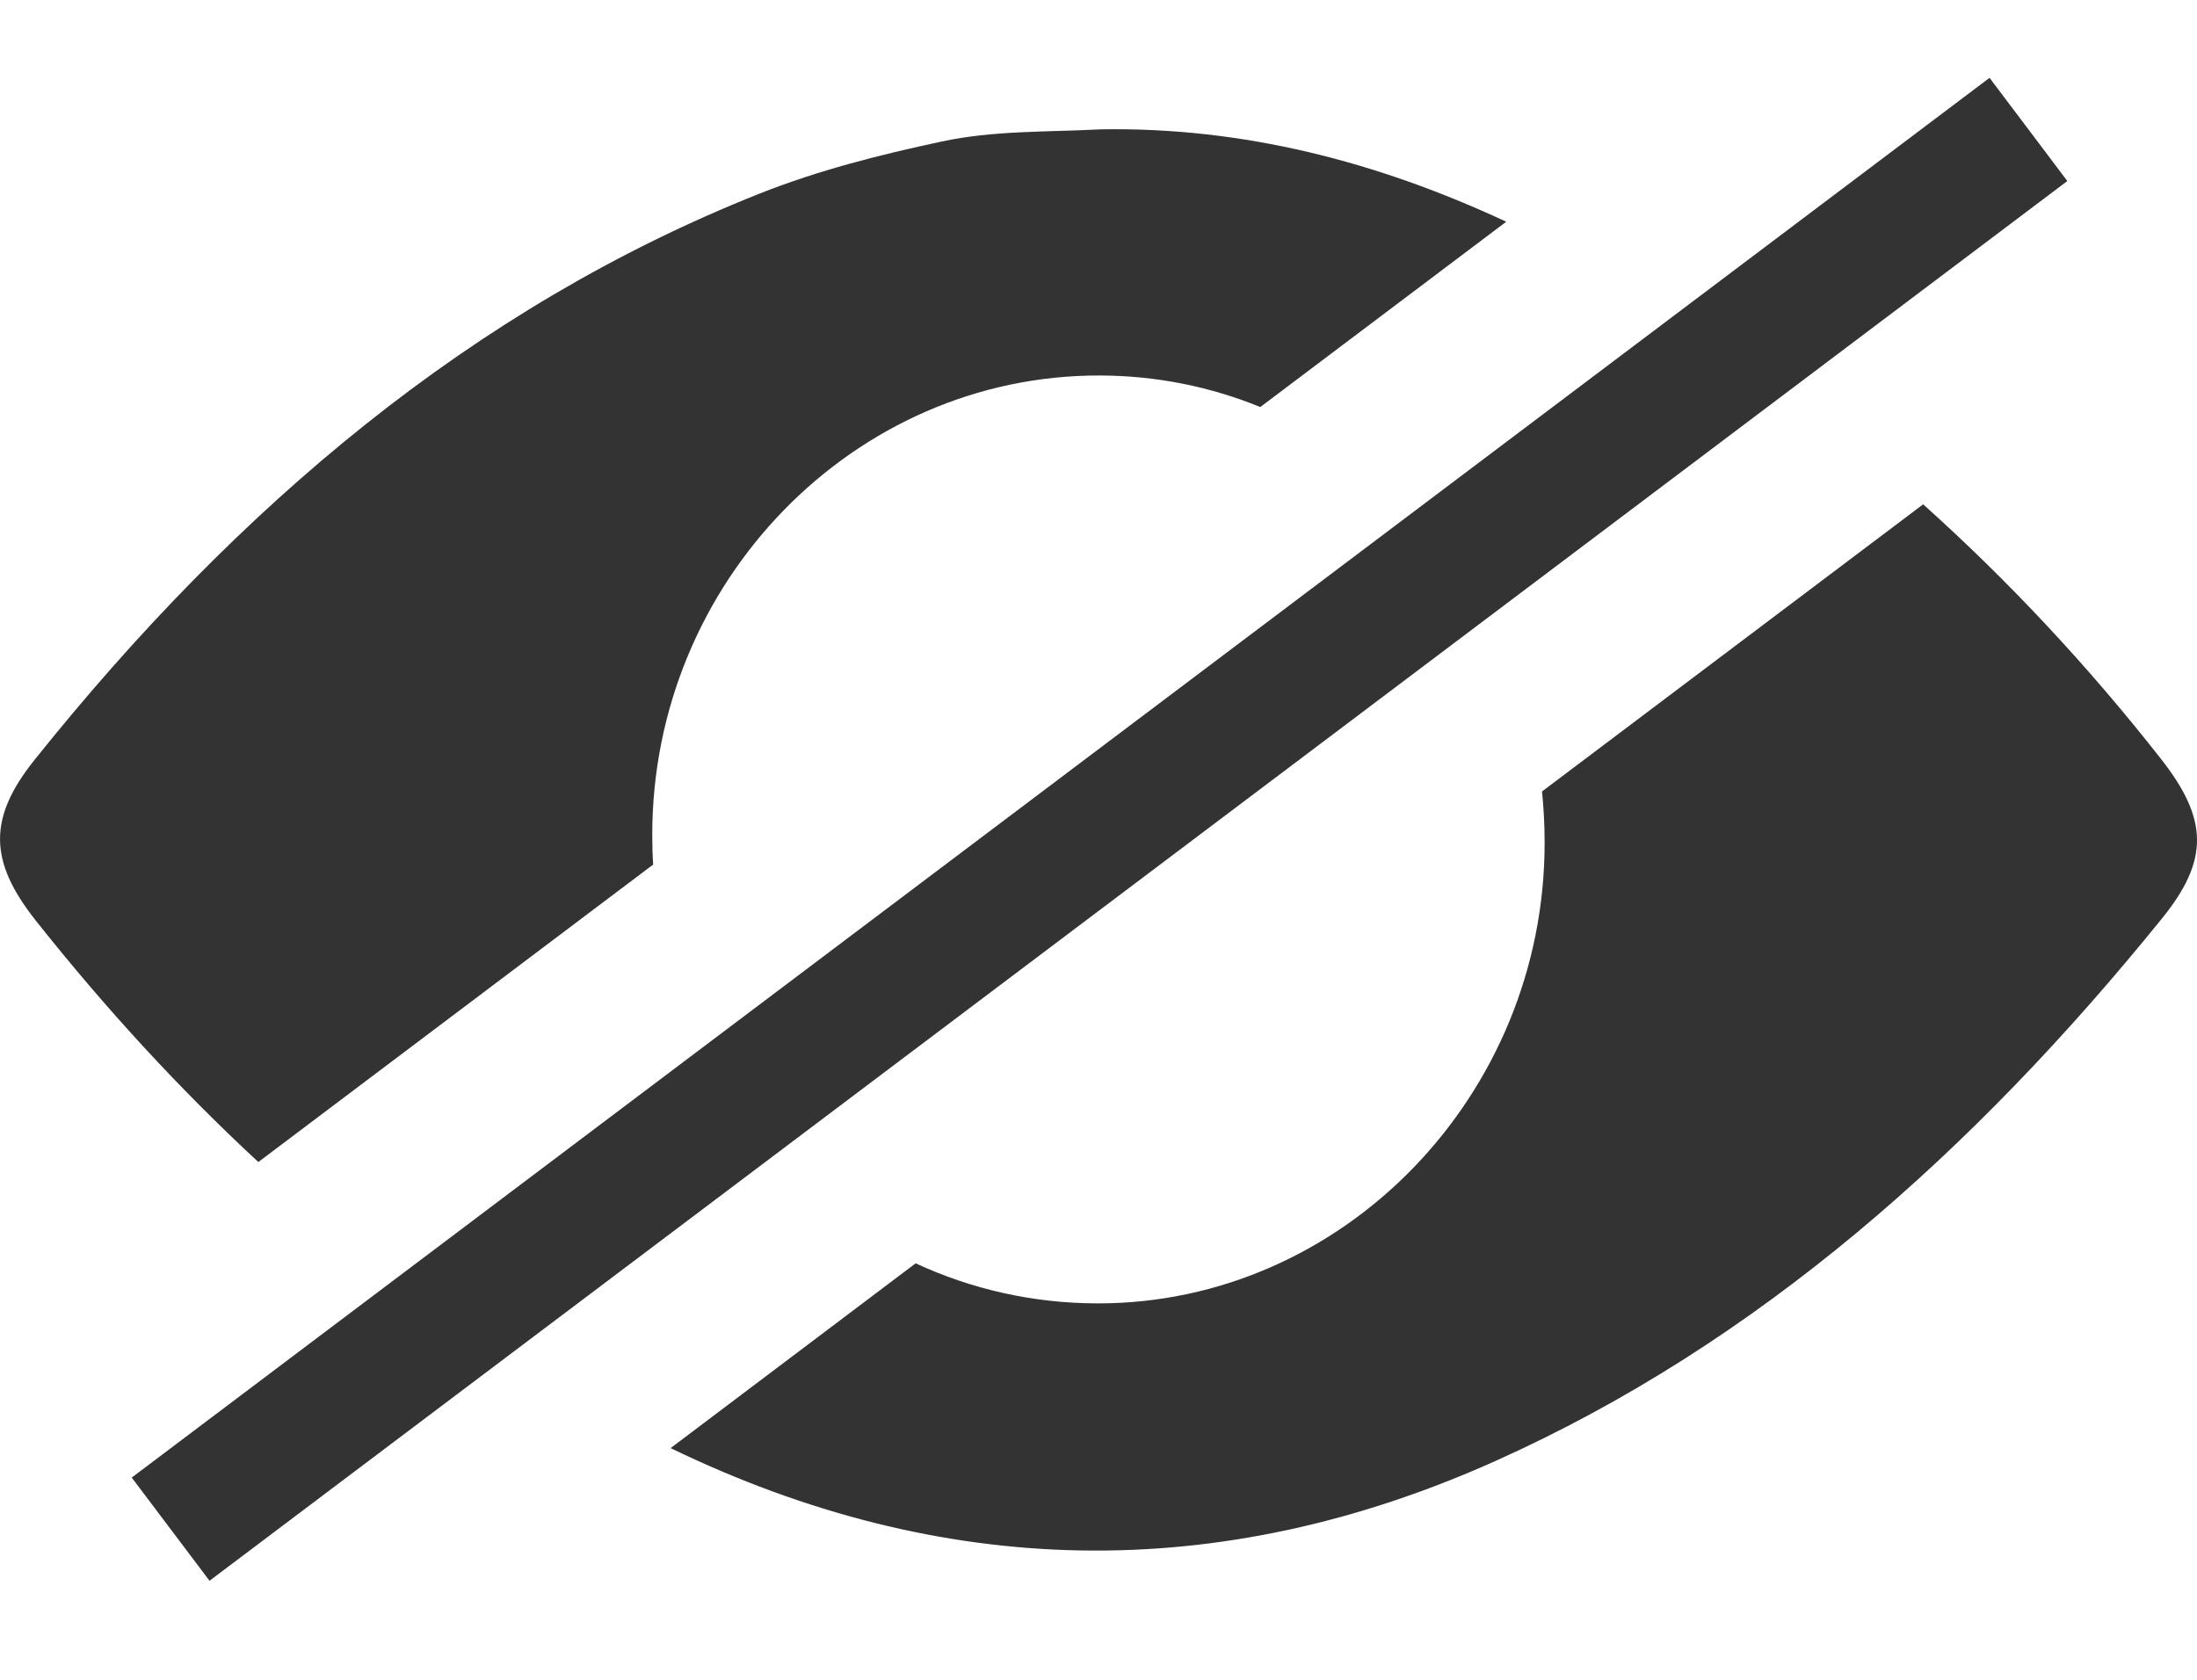
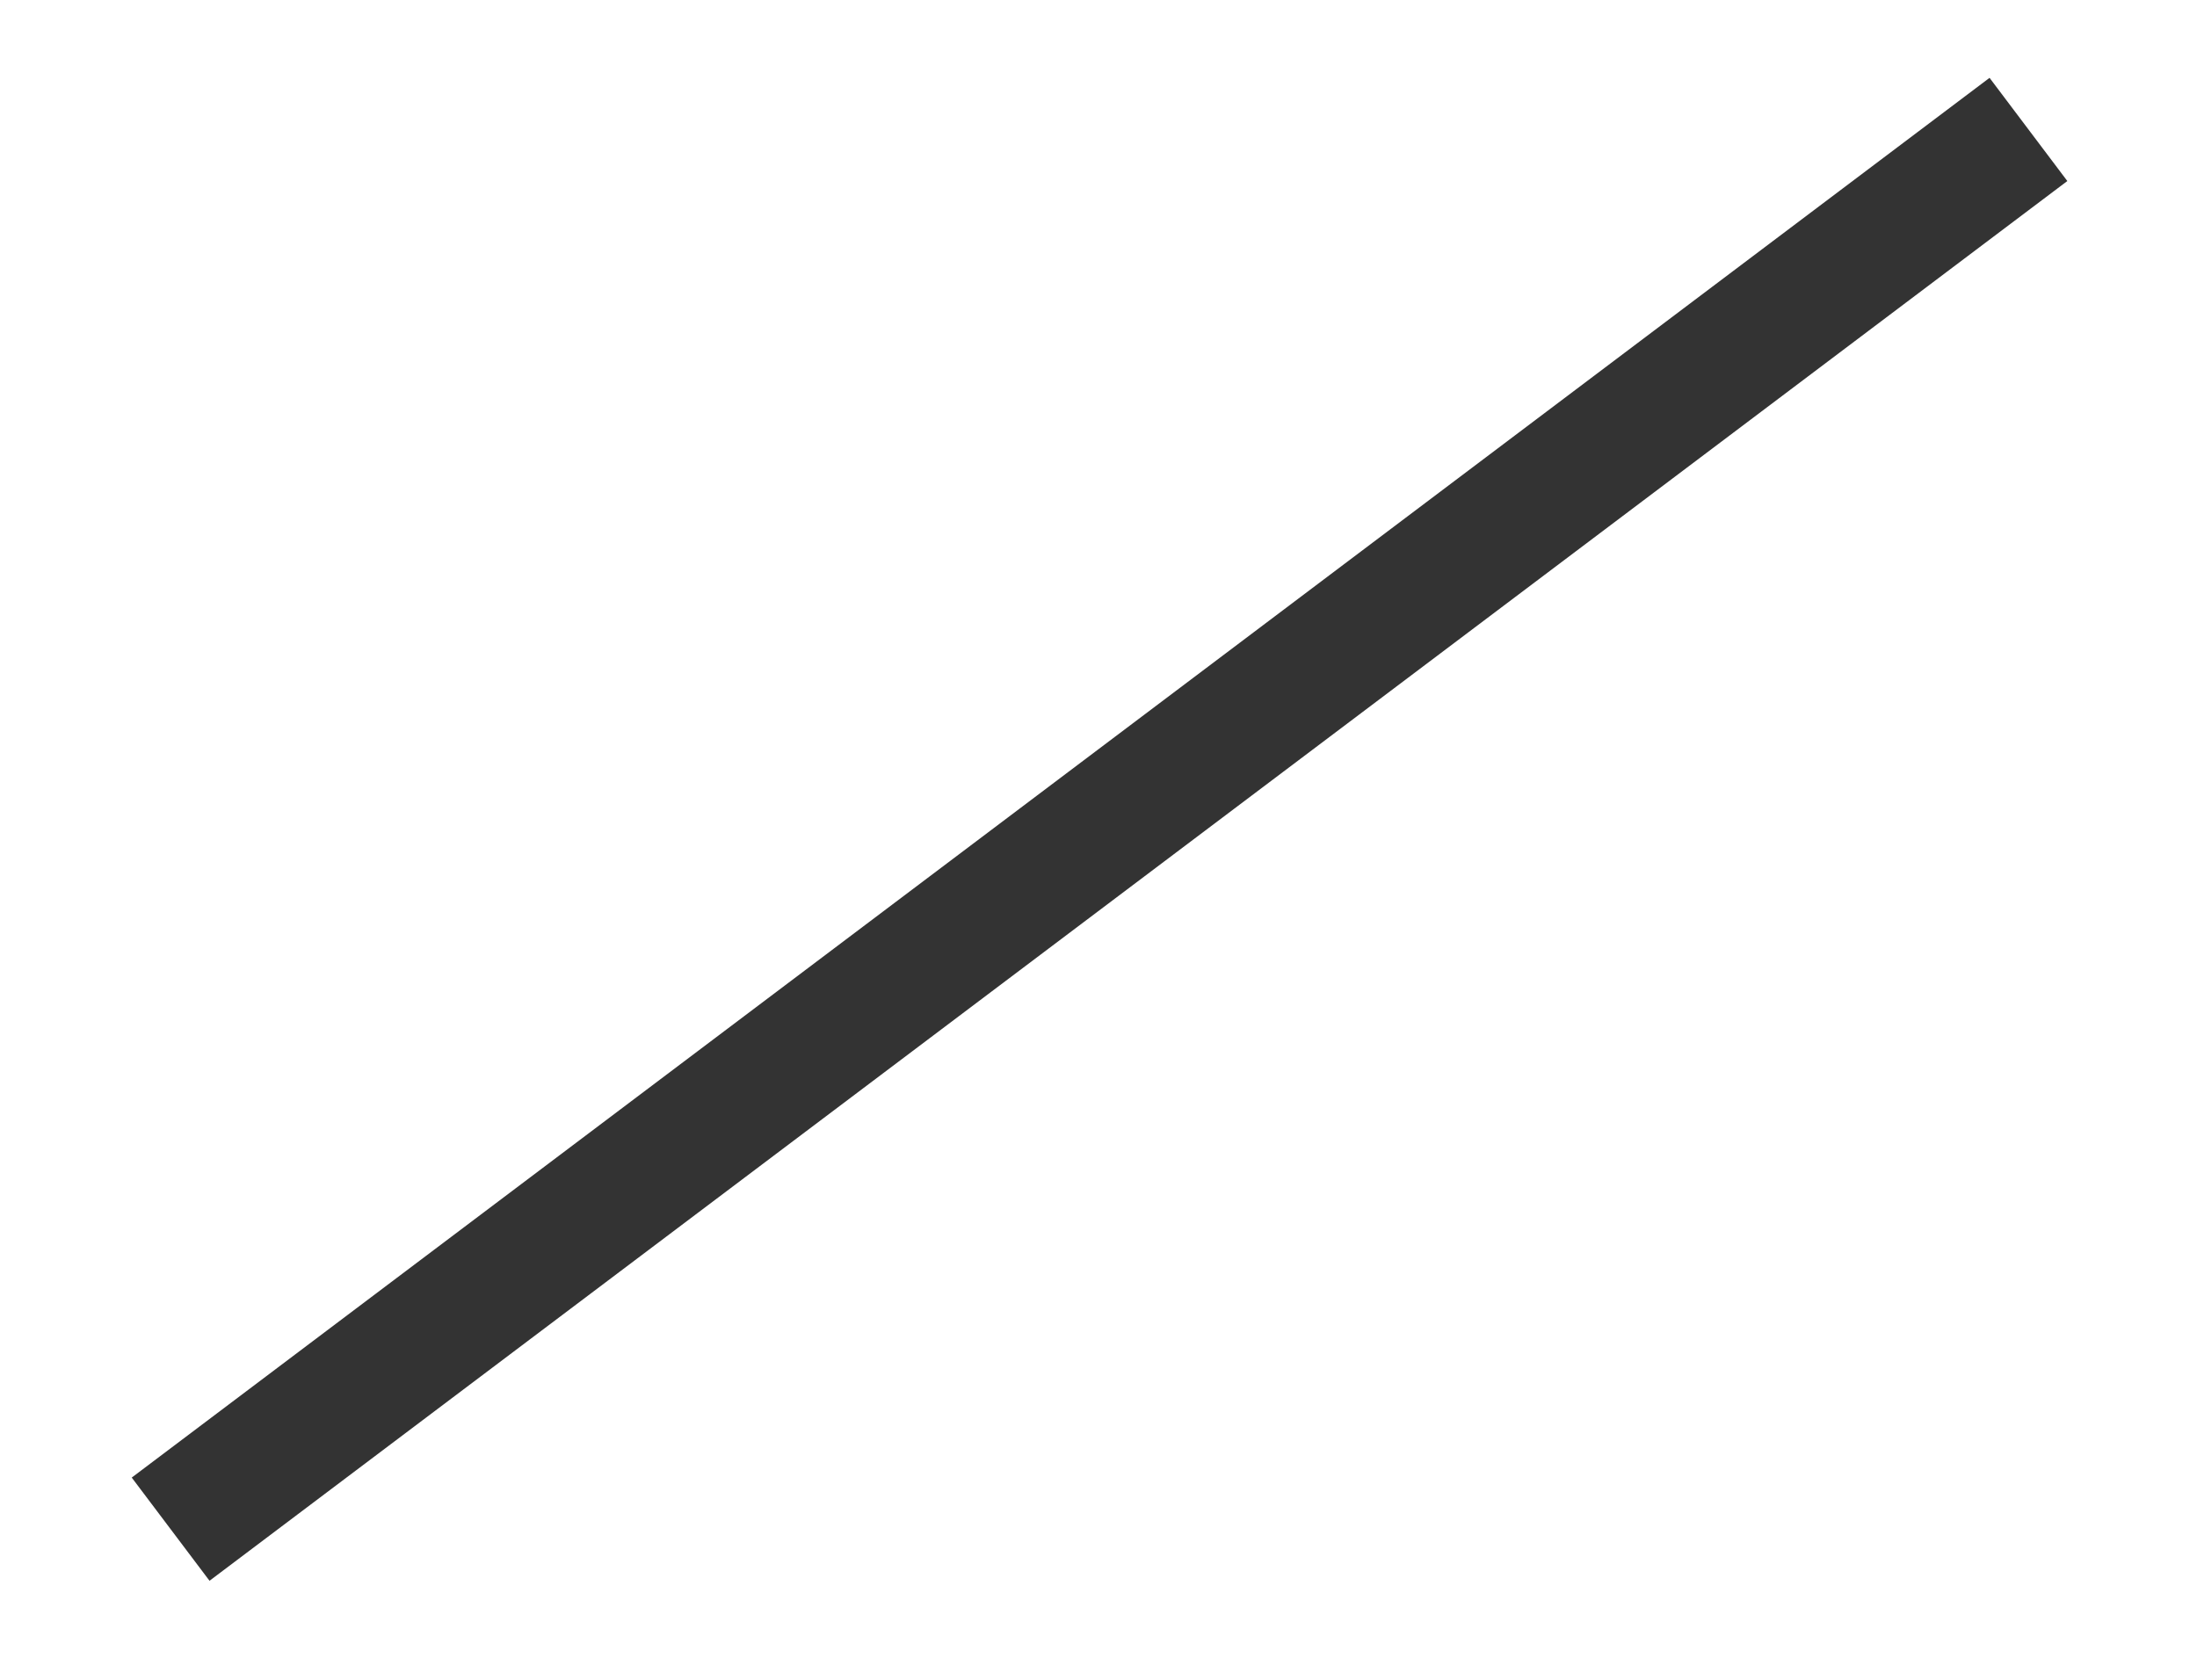
<svg xmlns="http://www.w3.org/2000/svg" width="17px" height="13px" viewBox="0 0 17 13" version="1.1">
  <g id="Page-1" stroke="none" stroke-width="1" fill="none" fill-rule="evenodd">
    <g id="false-button" fill="#333333">
-       <path d="M11.655,1.716 L9.752,3.15 C9.367,2.993 8.949,2.907 8.51,2.906 C6.609,2.901 5.047,4.504 5.047,6.461 C5.047,6.538 5.049,6.615 5.054,6.691 L1.999,8.993 C1.387,8.426 0.813,7.801 0.275,7.122 C-0.087,6.664 -0.093,6.331 0.267,5.881 C1.837,3.918 3.66,2.379 5.876,1.499 C6.334,1.317 6.807,1.198 7.283,1.096 C7.691,1.008 8.106,1.023 8.517,1.001 C9.621,0.982 10.662,1.253 11.655,1.716 Z M14.881,3.903 C15.539,4.493 16.154,5.15 16.722,5.874 C17.087,6.34 17.096,6.655 16.729,7.108 C15.266,8.917 13.596,10.398 11.575,11.305 C9.418,12.274 7.282,12.219 5.189,11.207 L7.085,9.777 C7.515,9.976 7.992,10.087 8.497,10.087 C10.394,10.087 11.953,8.478 11.952,6.521 C11.952,6.387 11.945,6.255 11.932,6.125 L14.881,3.903 Z" id="Shape" />
      <rect id="Rectangle-path" transform="translate(8.508, 6.418) rotate(53) translate(-8.508, -6.418) " x="8.008" y="-2.582" width="1" height="18" />
    </g>
  </g>
</svg>